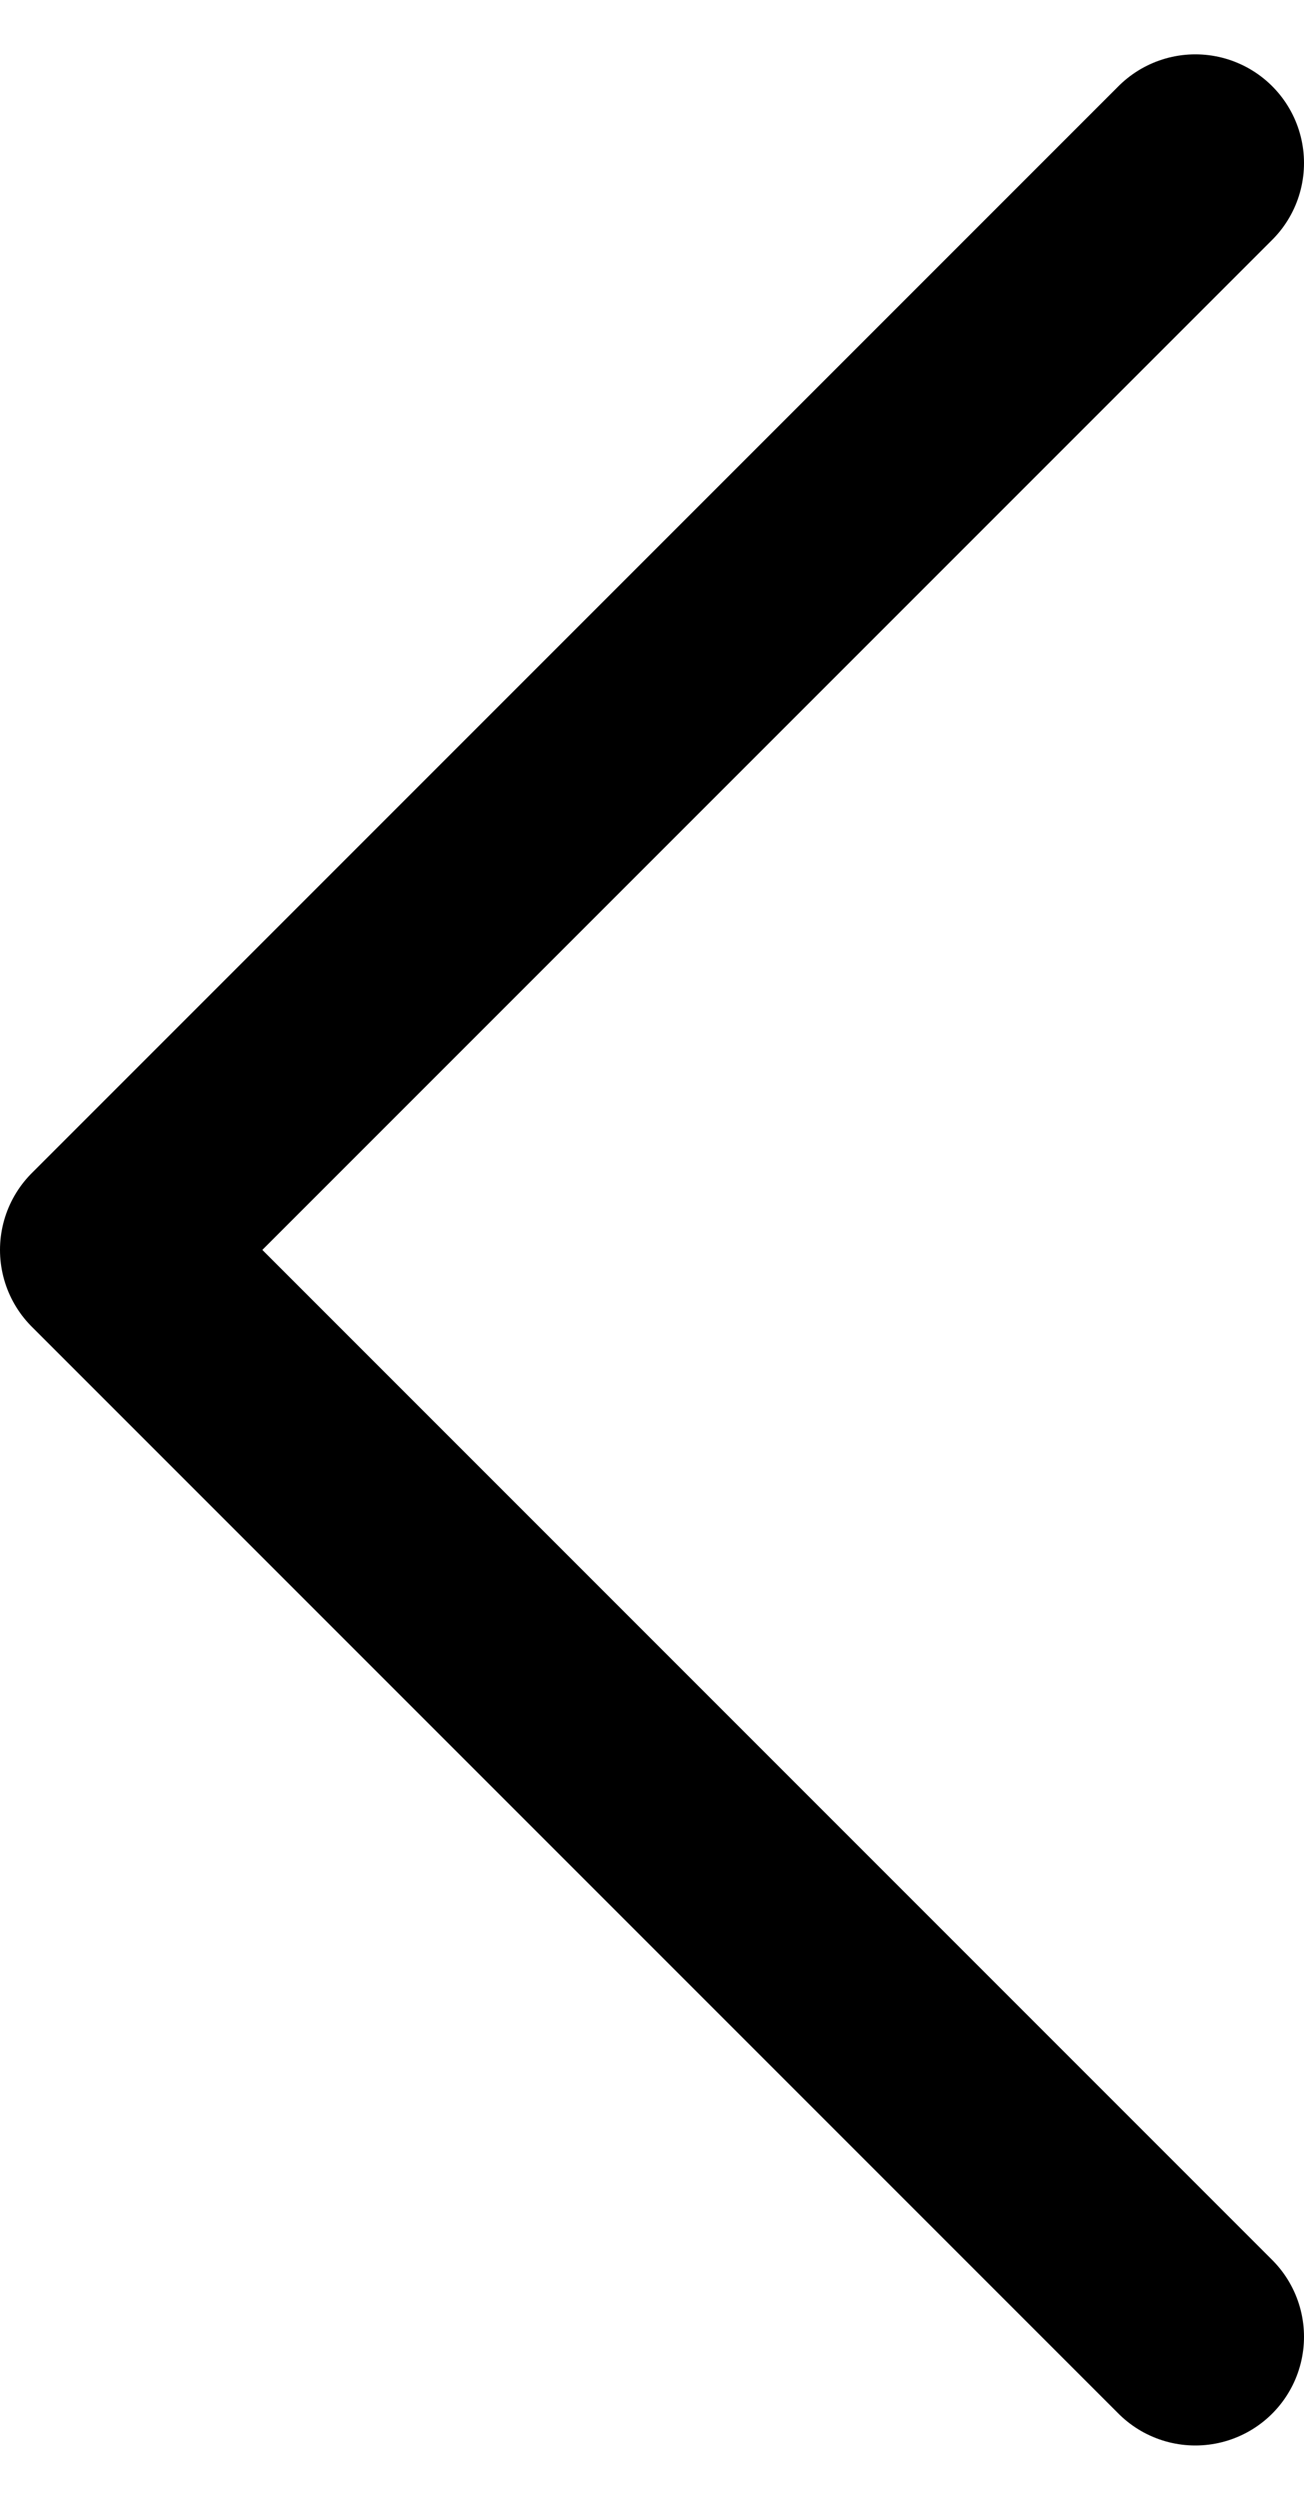
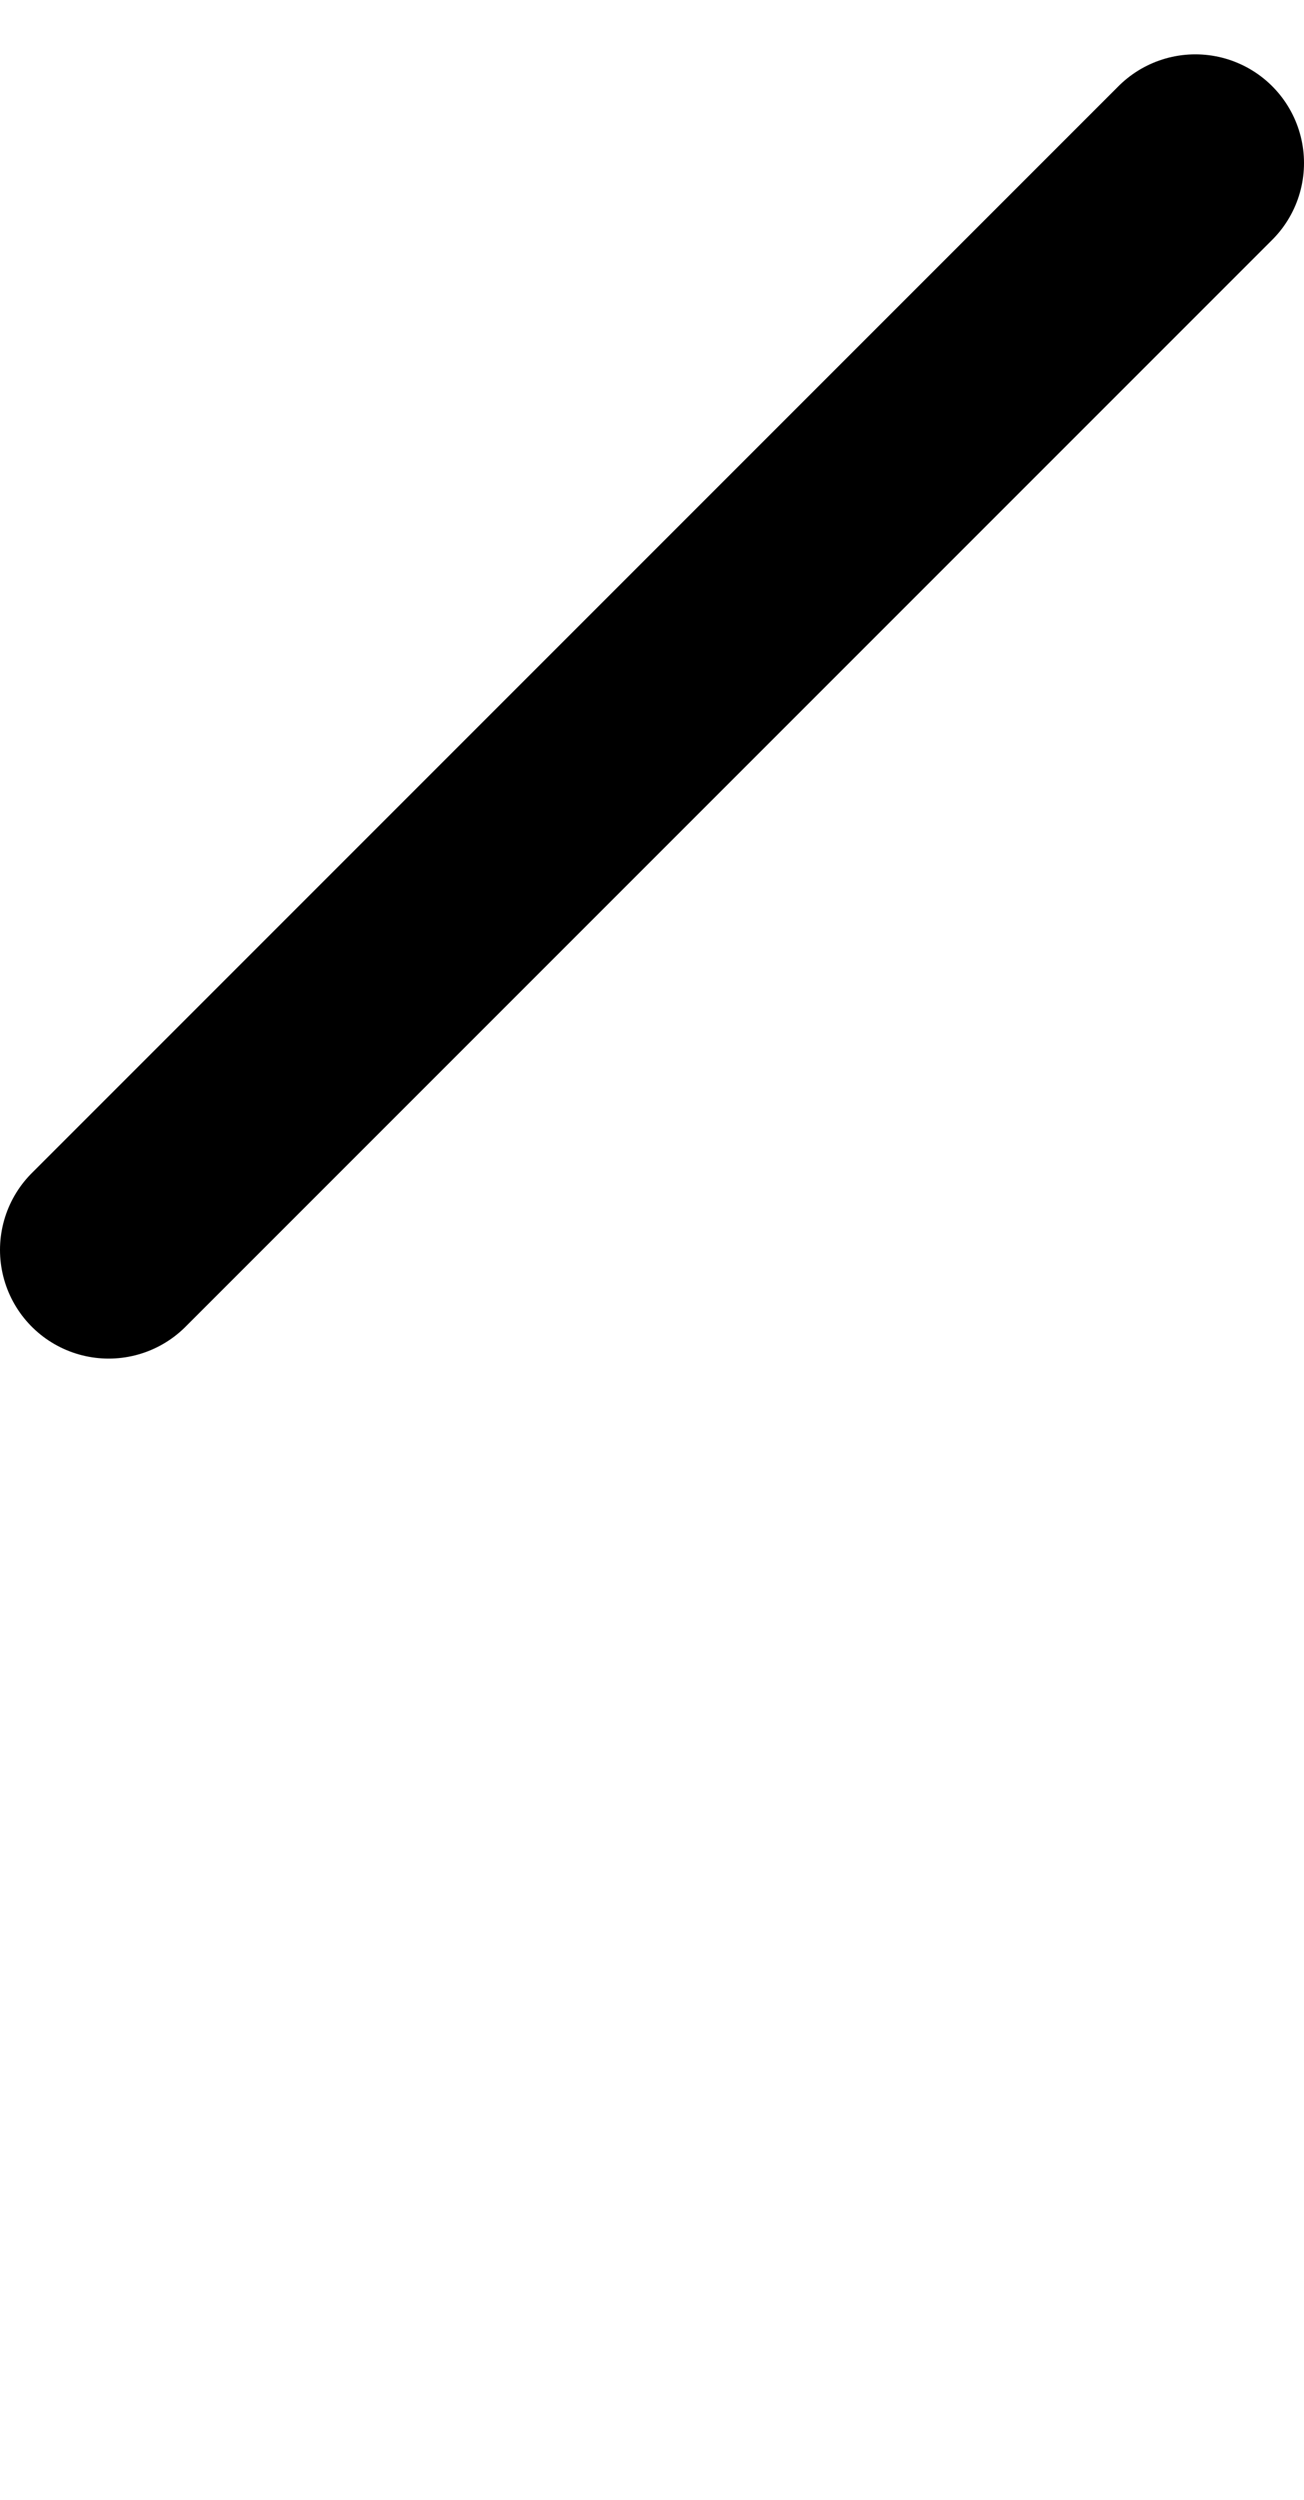
<svg xmlns="http://www.w3.org/2000/svg" width="12" height="23" viewBox="0 0 12 23" fill="none">
-   <path d="M11 1.5L1 11.5L11 21.5" stroke="black" stroke-width="2" stroke-linecap="round" stroke-linejoin="round" />
+   <path d="M11 1.5L1 11.5" stroke="black" stroke-width="2" stroke-linecap="round" stroke-linejoin="round" />
</svg>